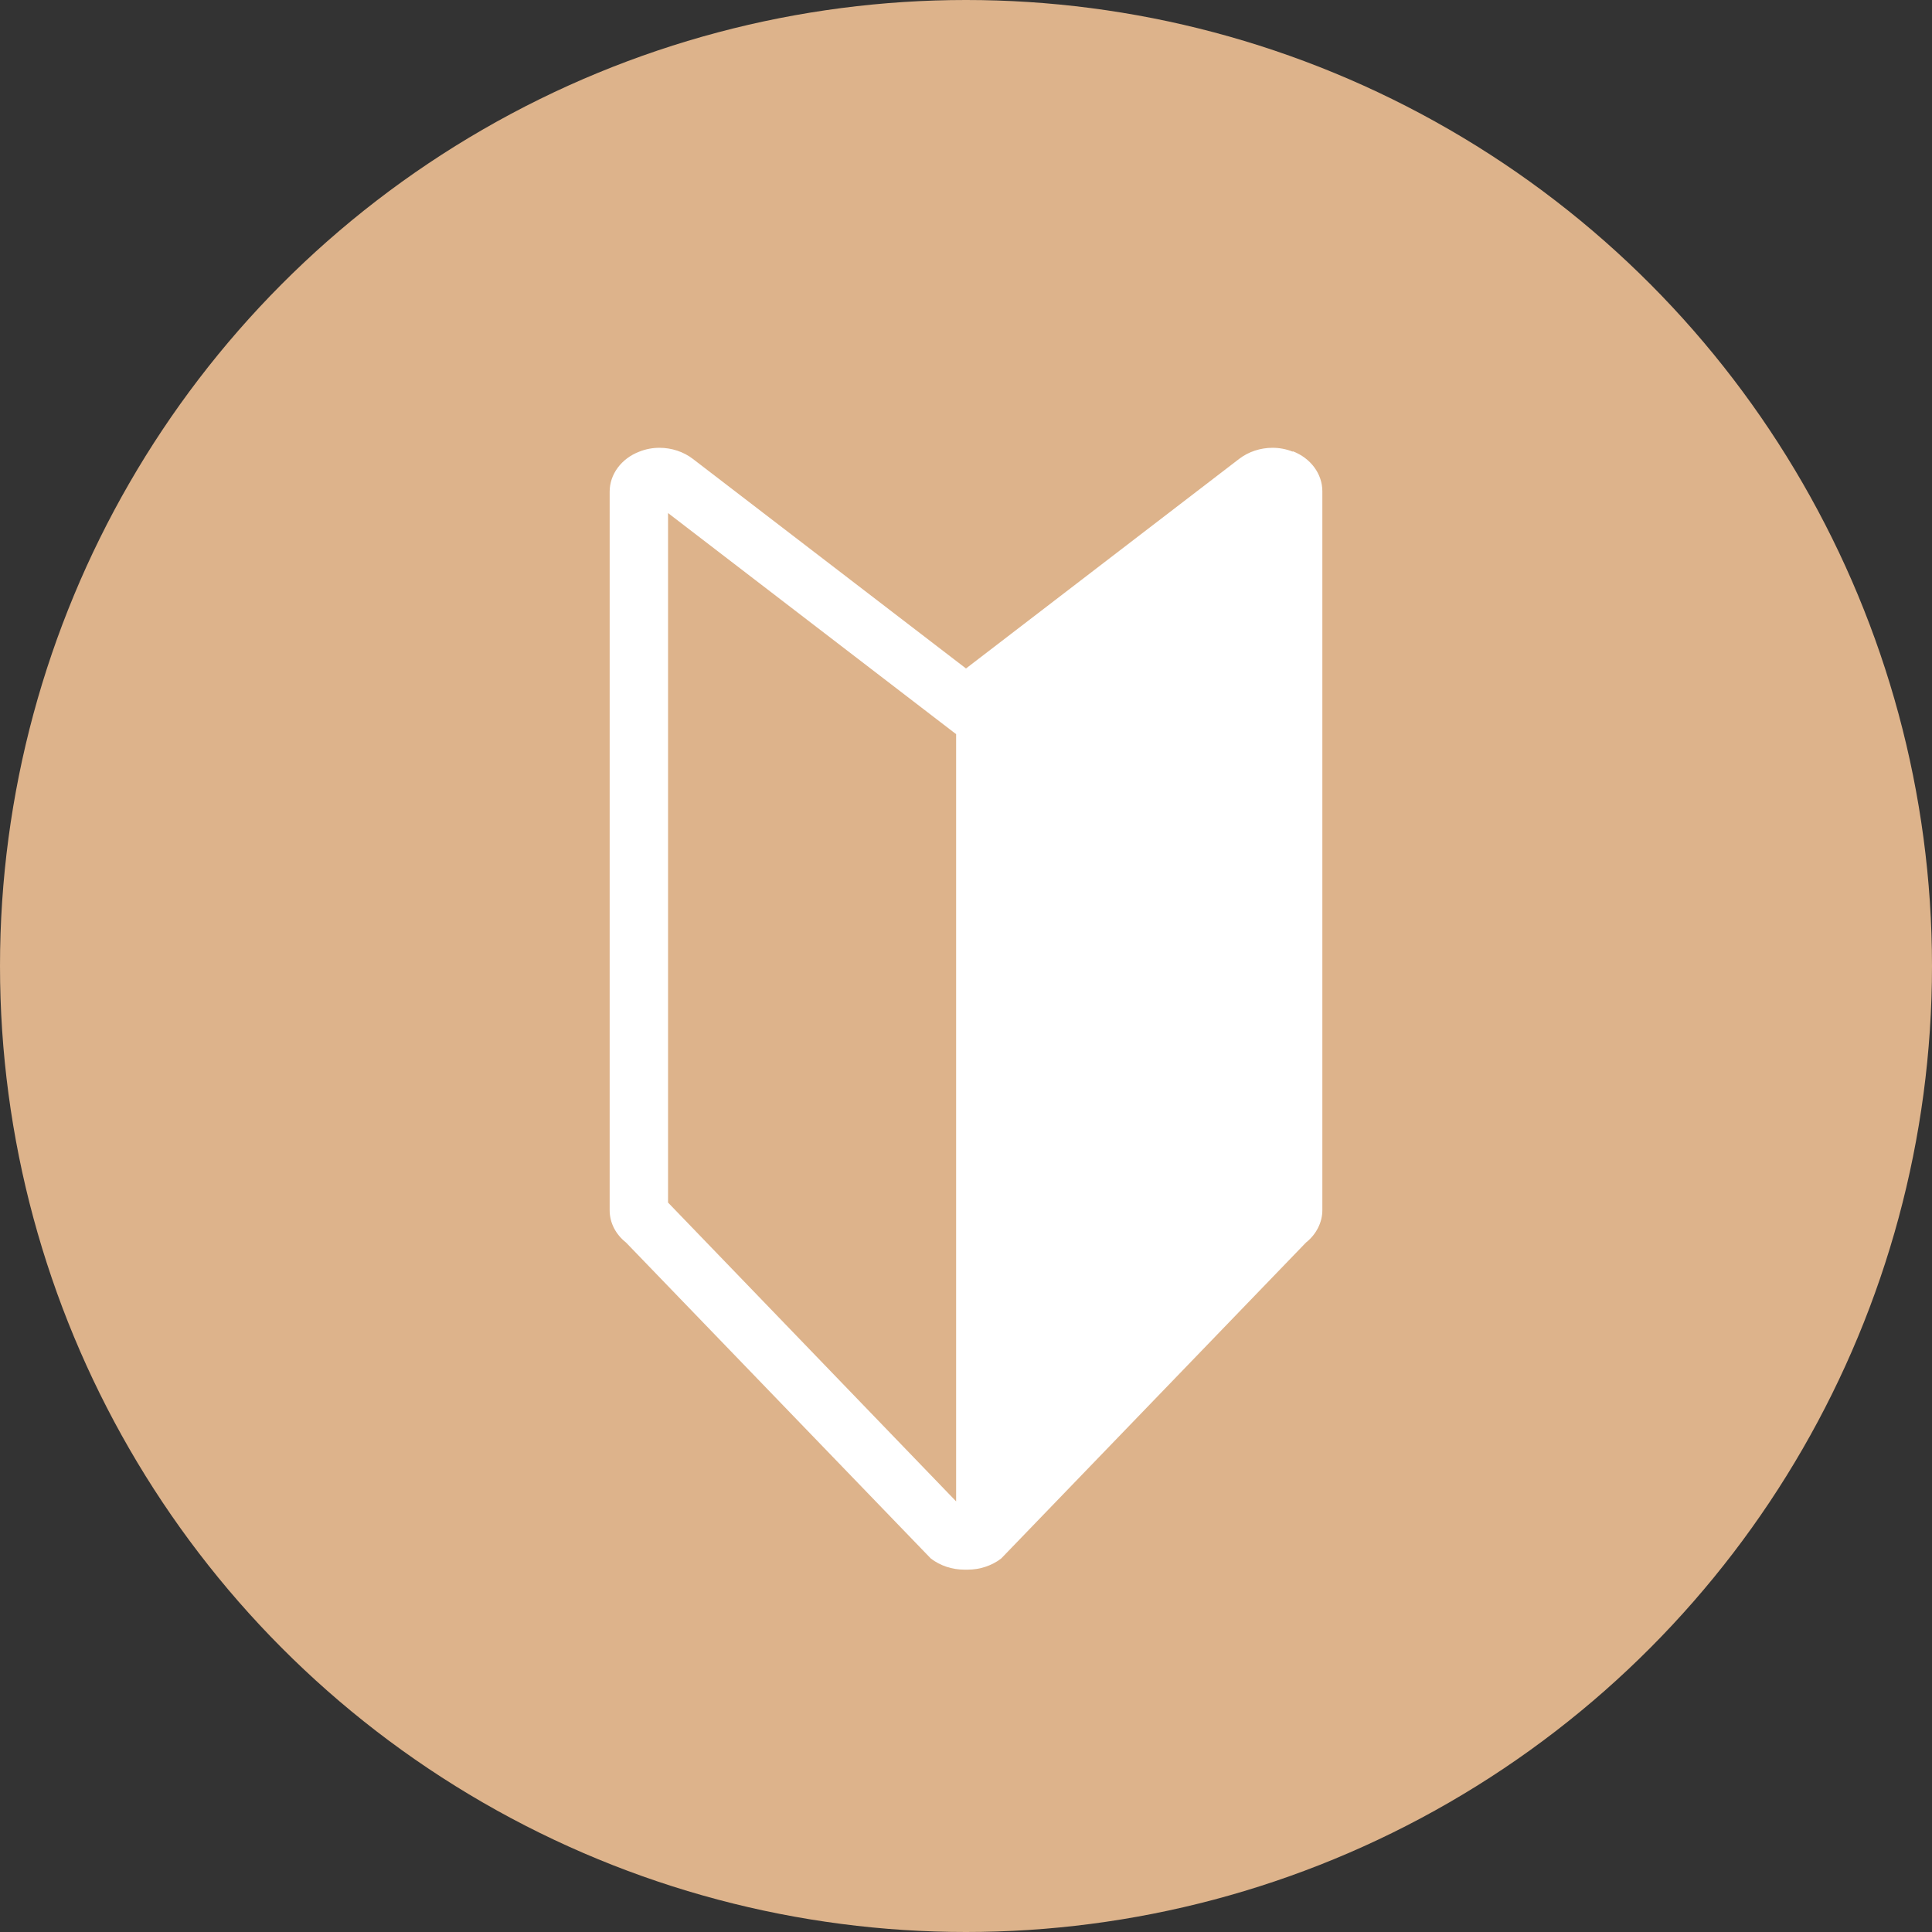
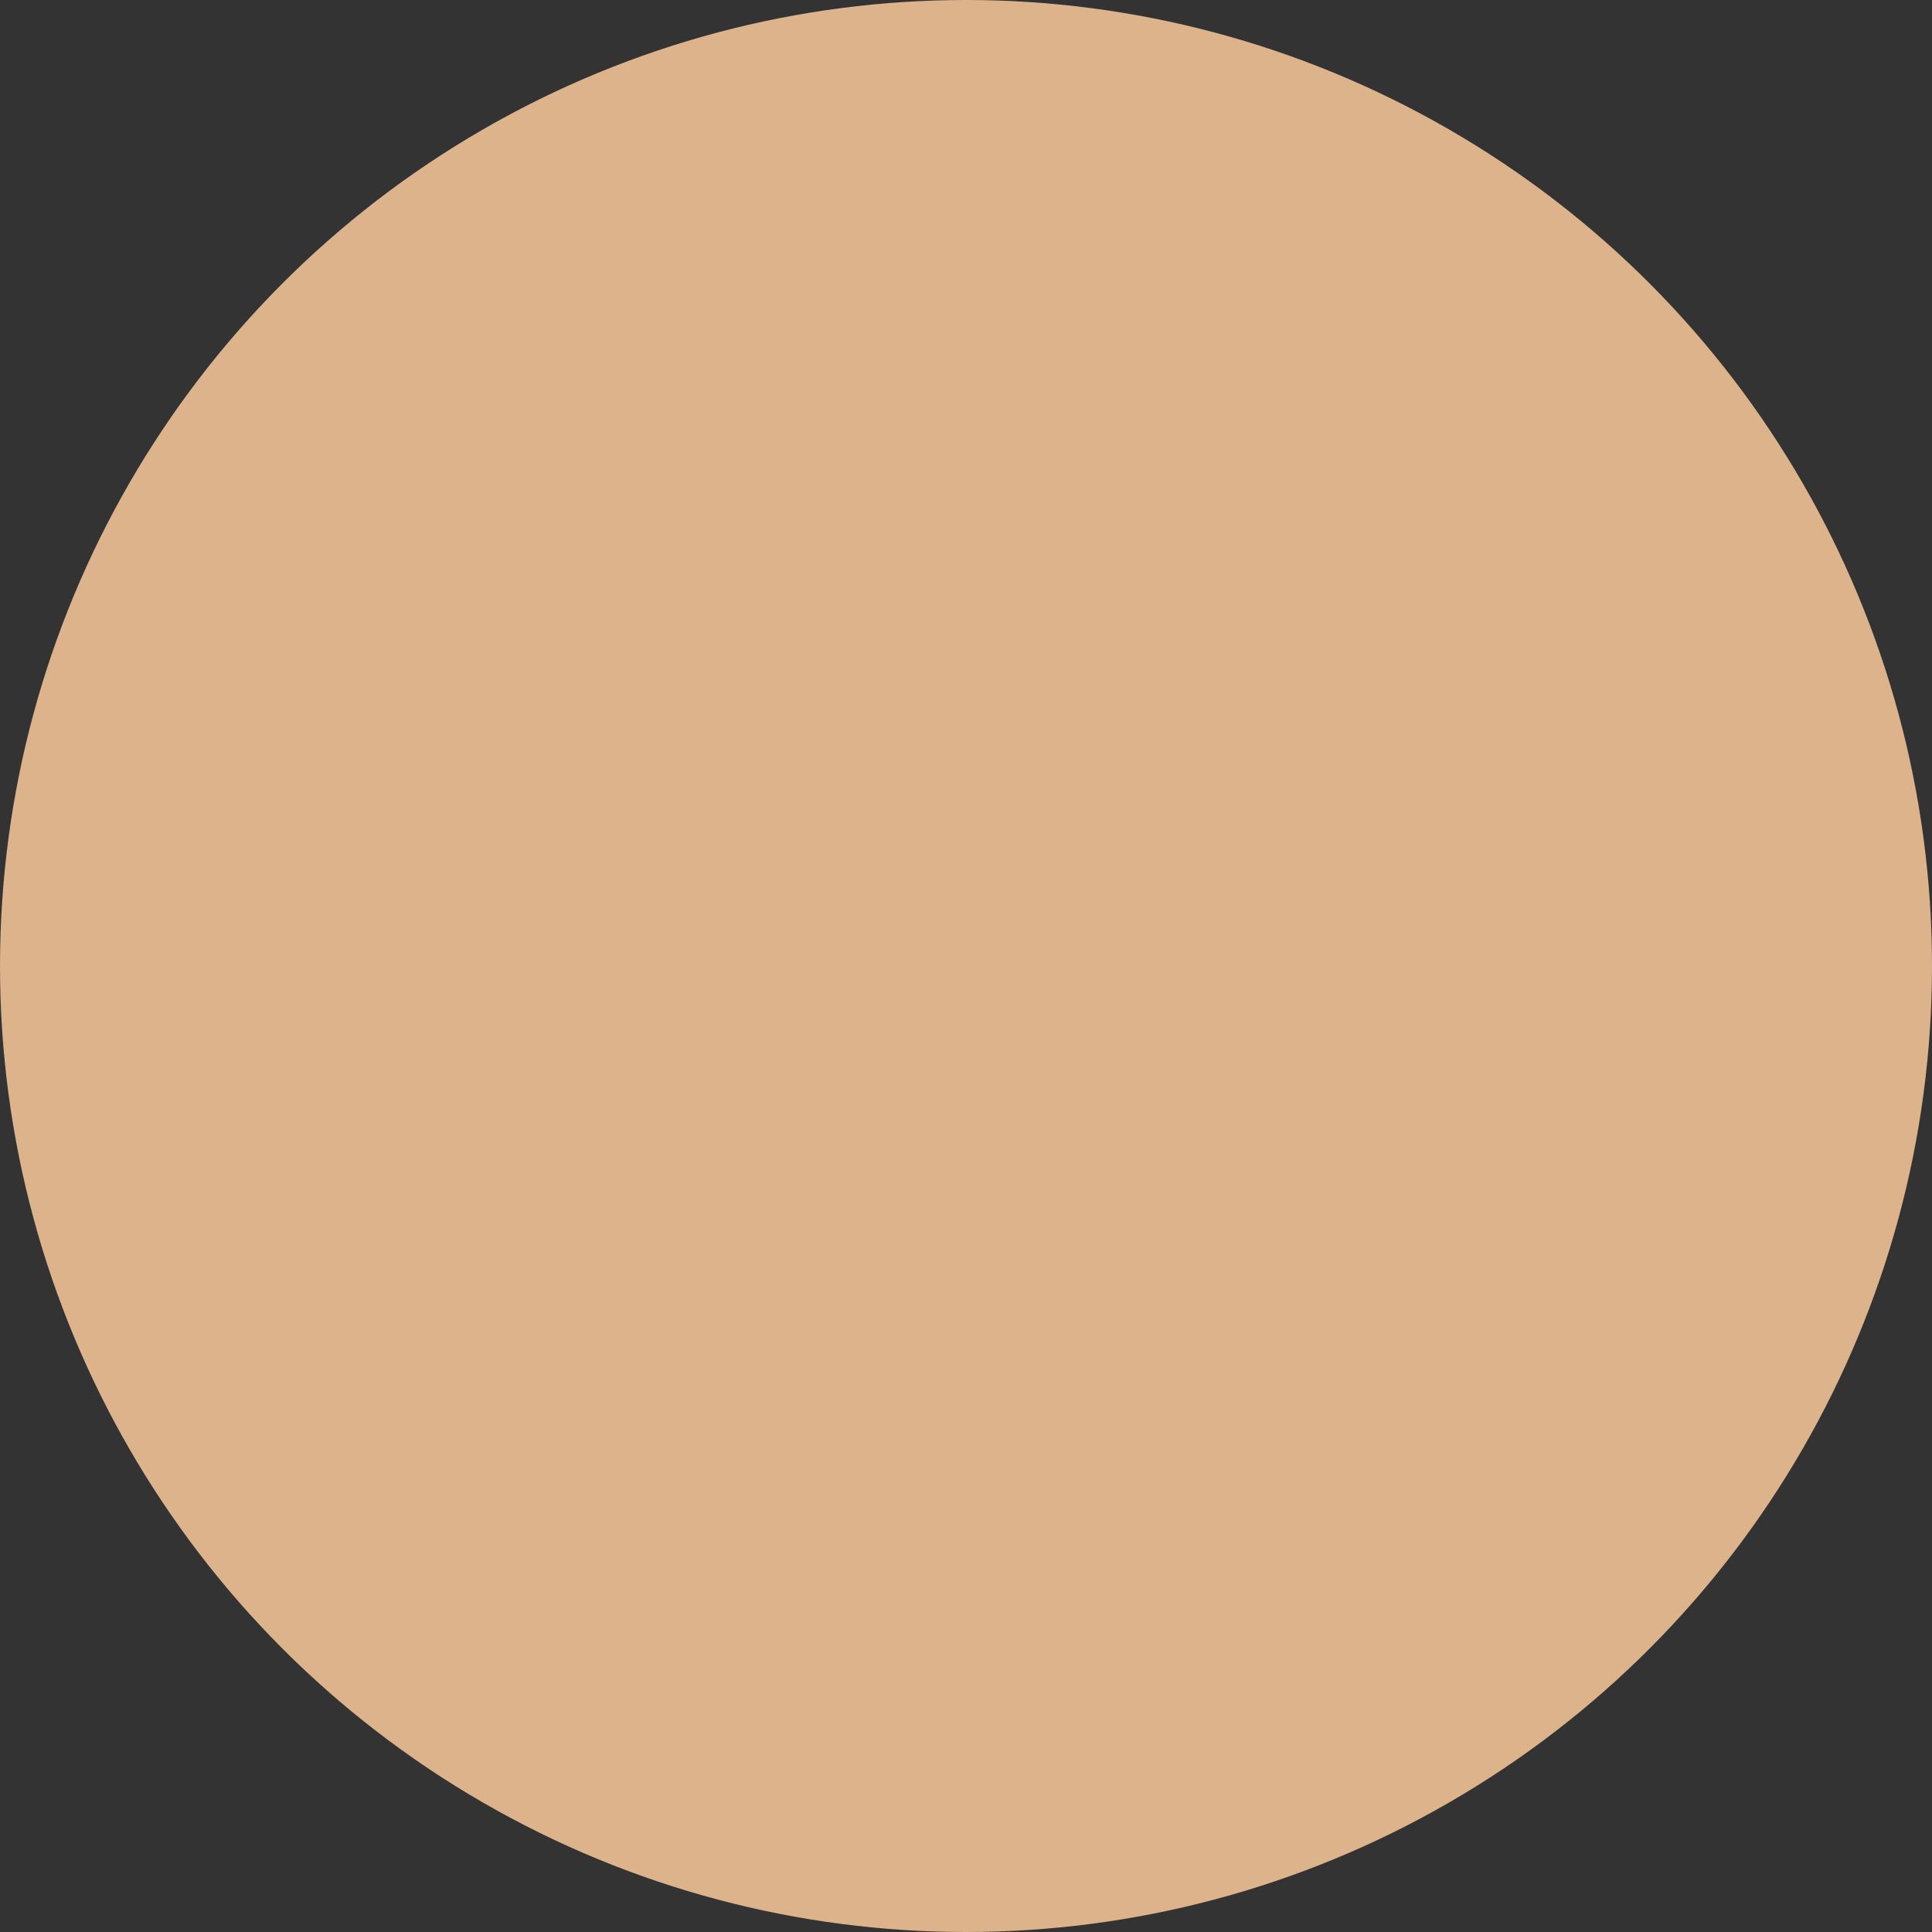
<svg xmlns="http://www.w3.org/2000/svg" id="_レイヤー_2" width="45" height="45" viewBox="0 0 45 45">
  <rect x="0" y="0" width="45" height="45" fill="#333333" stroke="none" />
  <defs>
    <style>.cls-1{fill:#fff;}.cls-2{fill:#ddb38b;}</style>
  </defs>
  <g id="_レイヤー_1-2">
    <g>
      <circle class="cls-2" cx="22.5" cy="22.5" r="22.5" />
-       <path class="cls-1" d="M30.11,10.52c-.15-.06-.31-.09-.47-.09-.28,0-.56,.09-.78,.26l-6.36,4.88-6.36-4.88c-.22-.17-.5-.26-.78-.26-.16,0-.32,.03-.47,.09-.42,.16-.69,.53-.69,.93V28.19c0,.29,.14,.56,.38,.75l7.1,7.36c.22,.17,.5,.26,.78,.26,.01,0,.03,0,.04,0,.01,0,.03,0,.04,0,.28,0,.56-.09,.78-.26l7.1-7.36c.24-.19,.38-.47,.38-.75V11.44c0-.4-.27-.77-.69-.93Zm-7.84,24.45l-6.71-6.96V11.95l6.71,5.15v17.86Z" />
    </g>
  </g>
</svg>